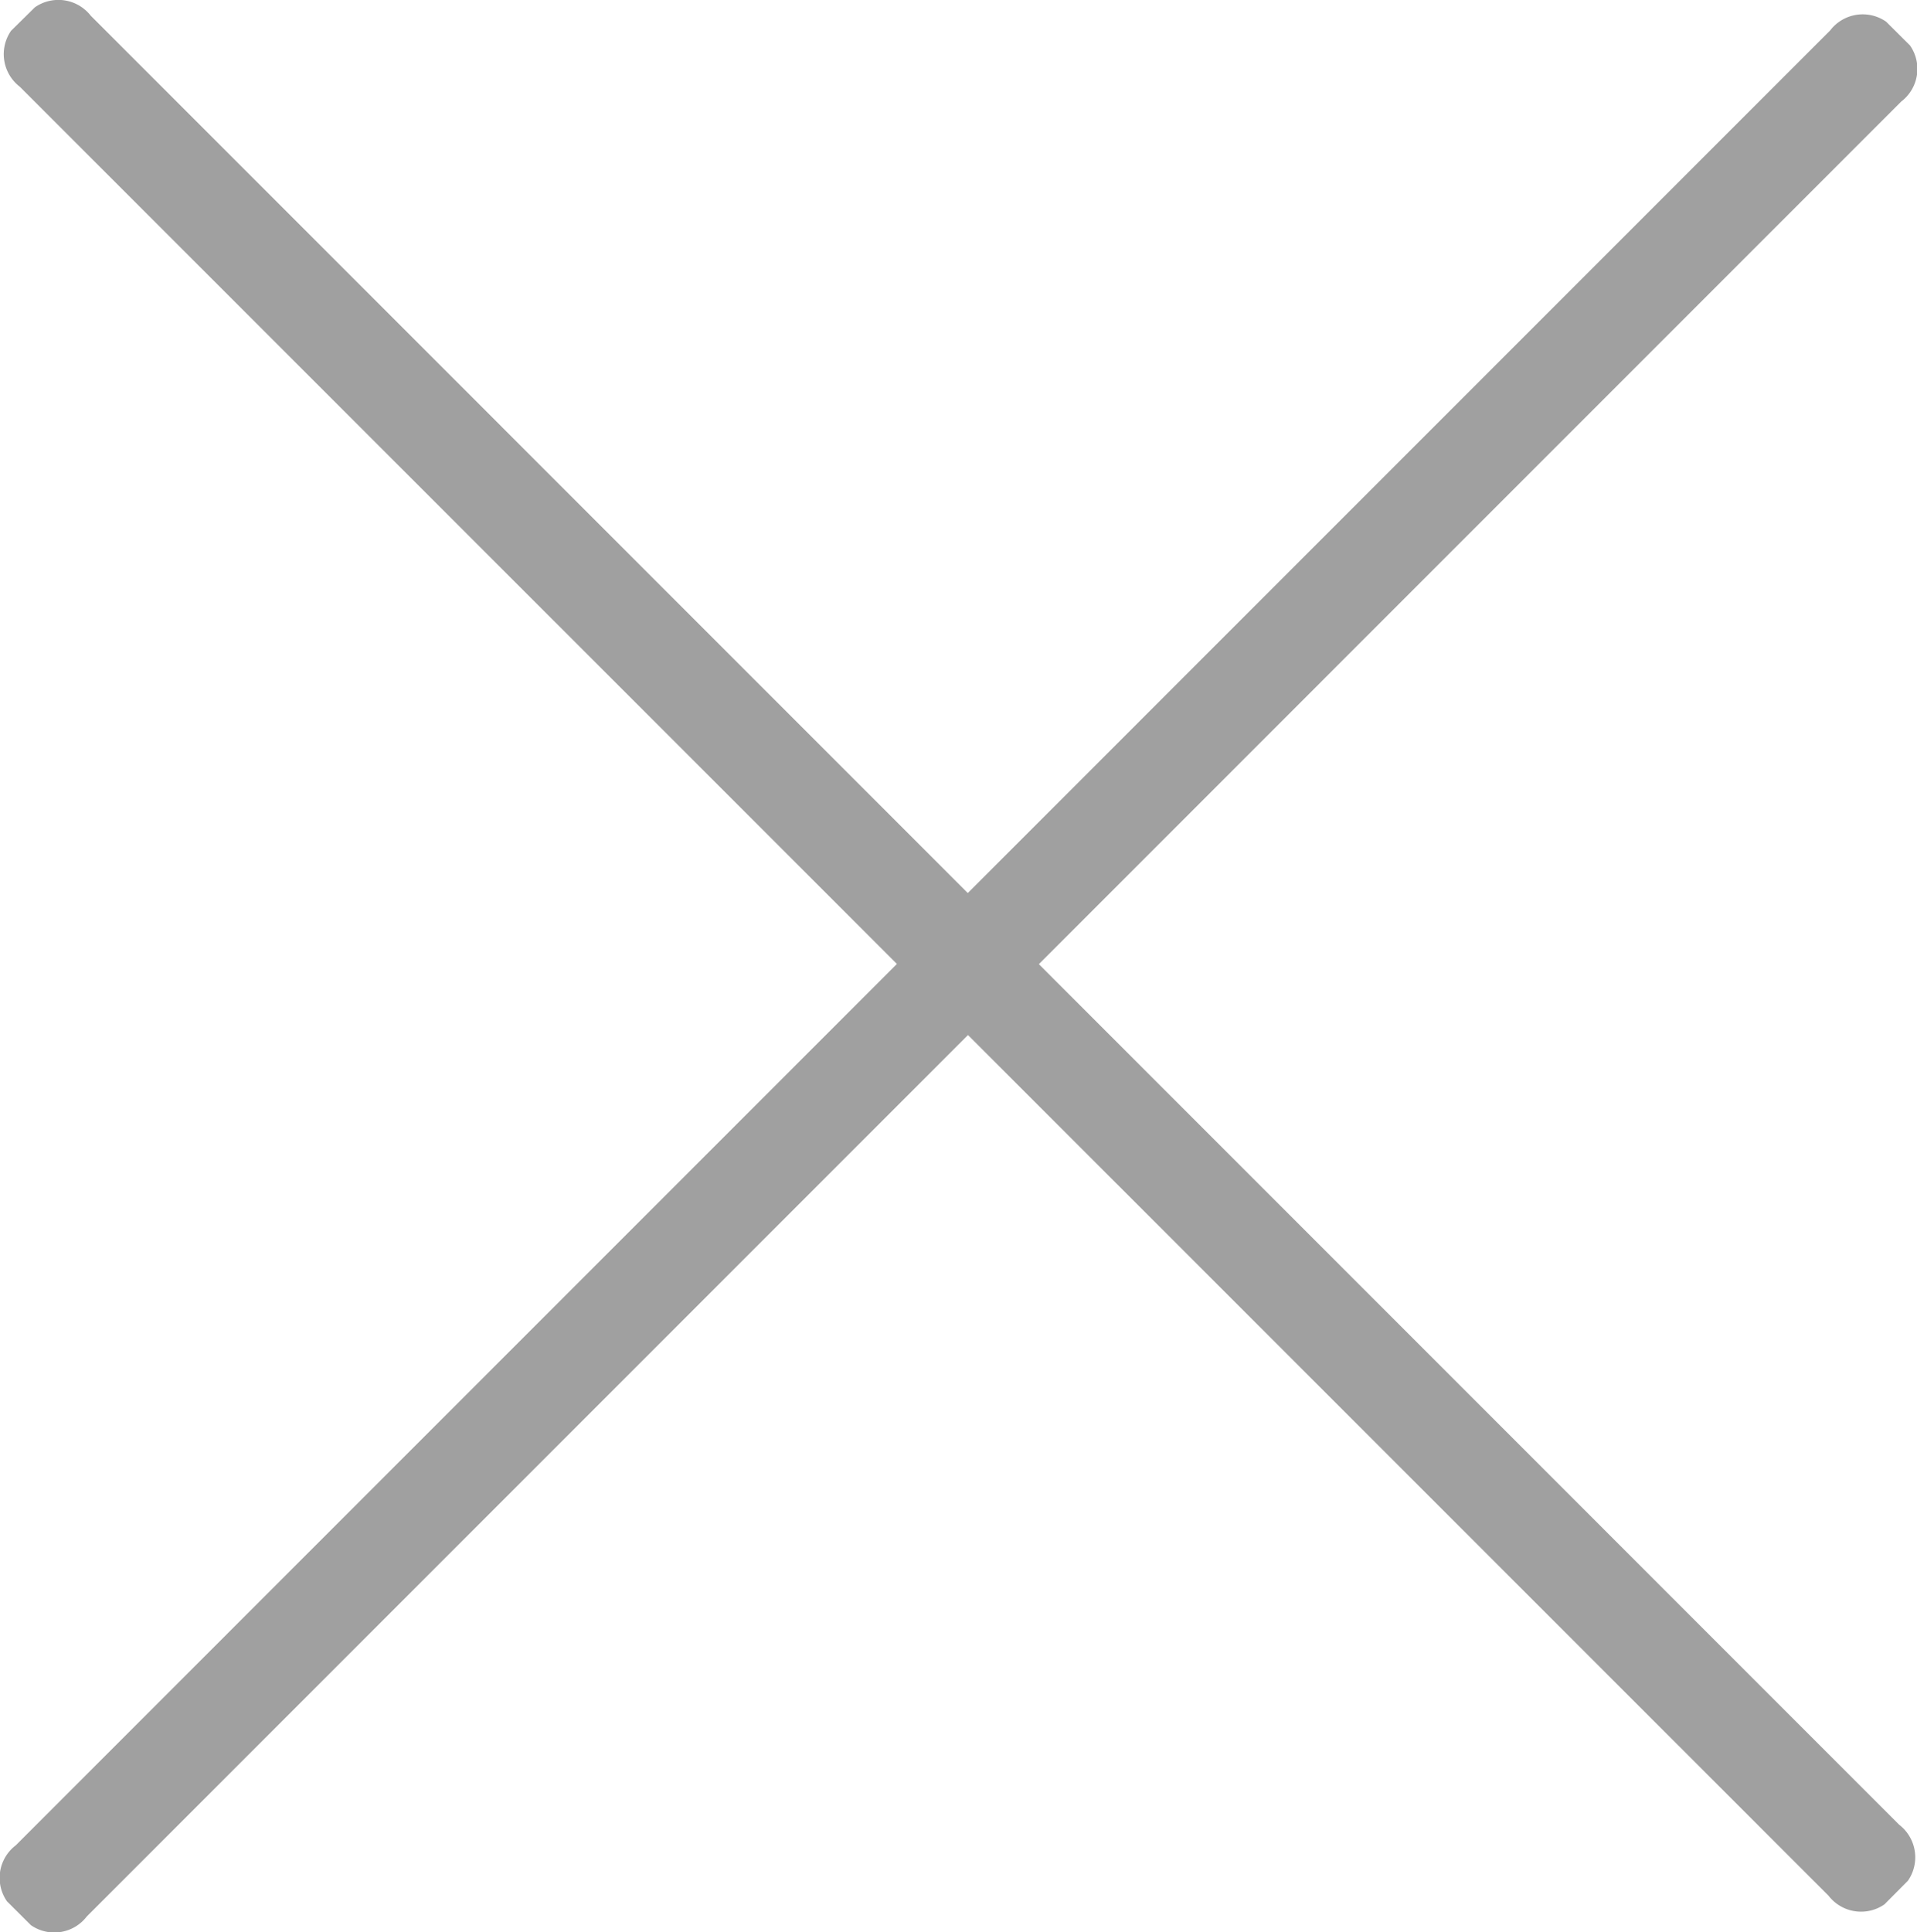
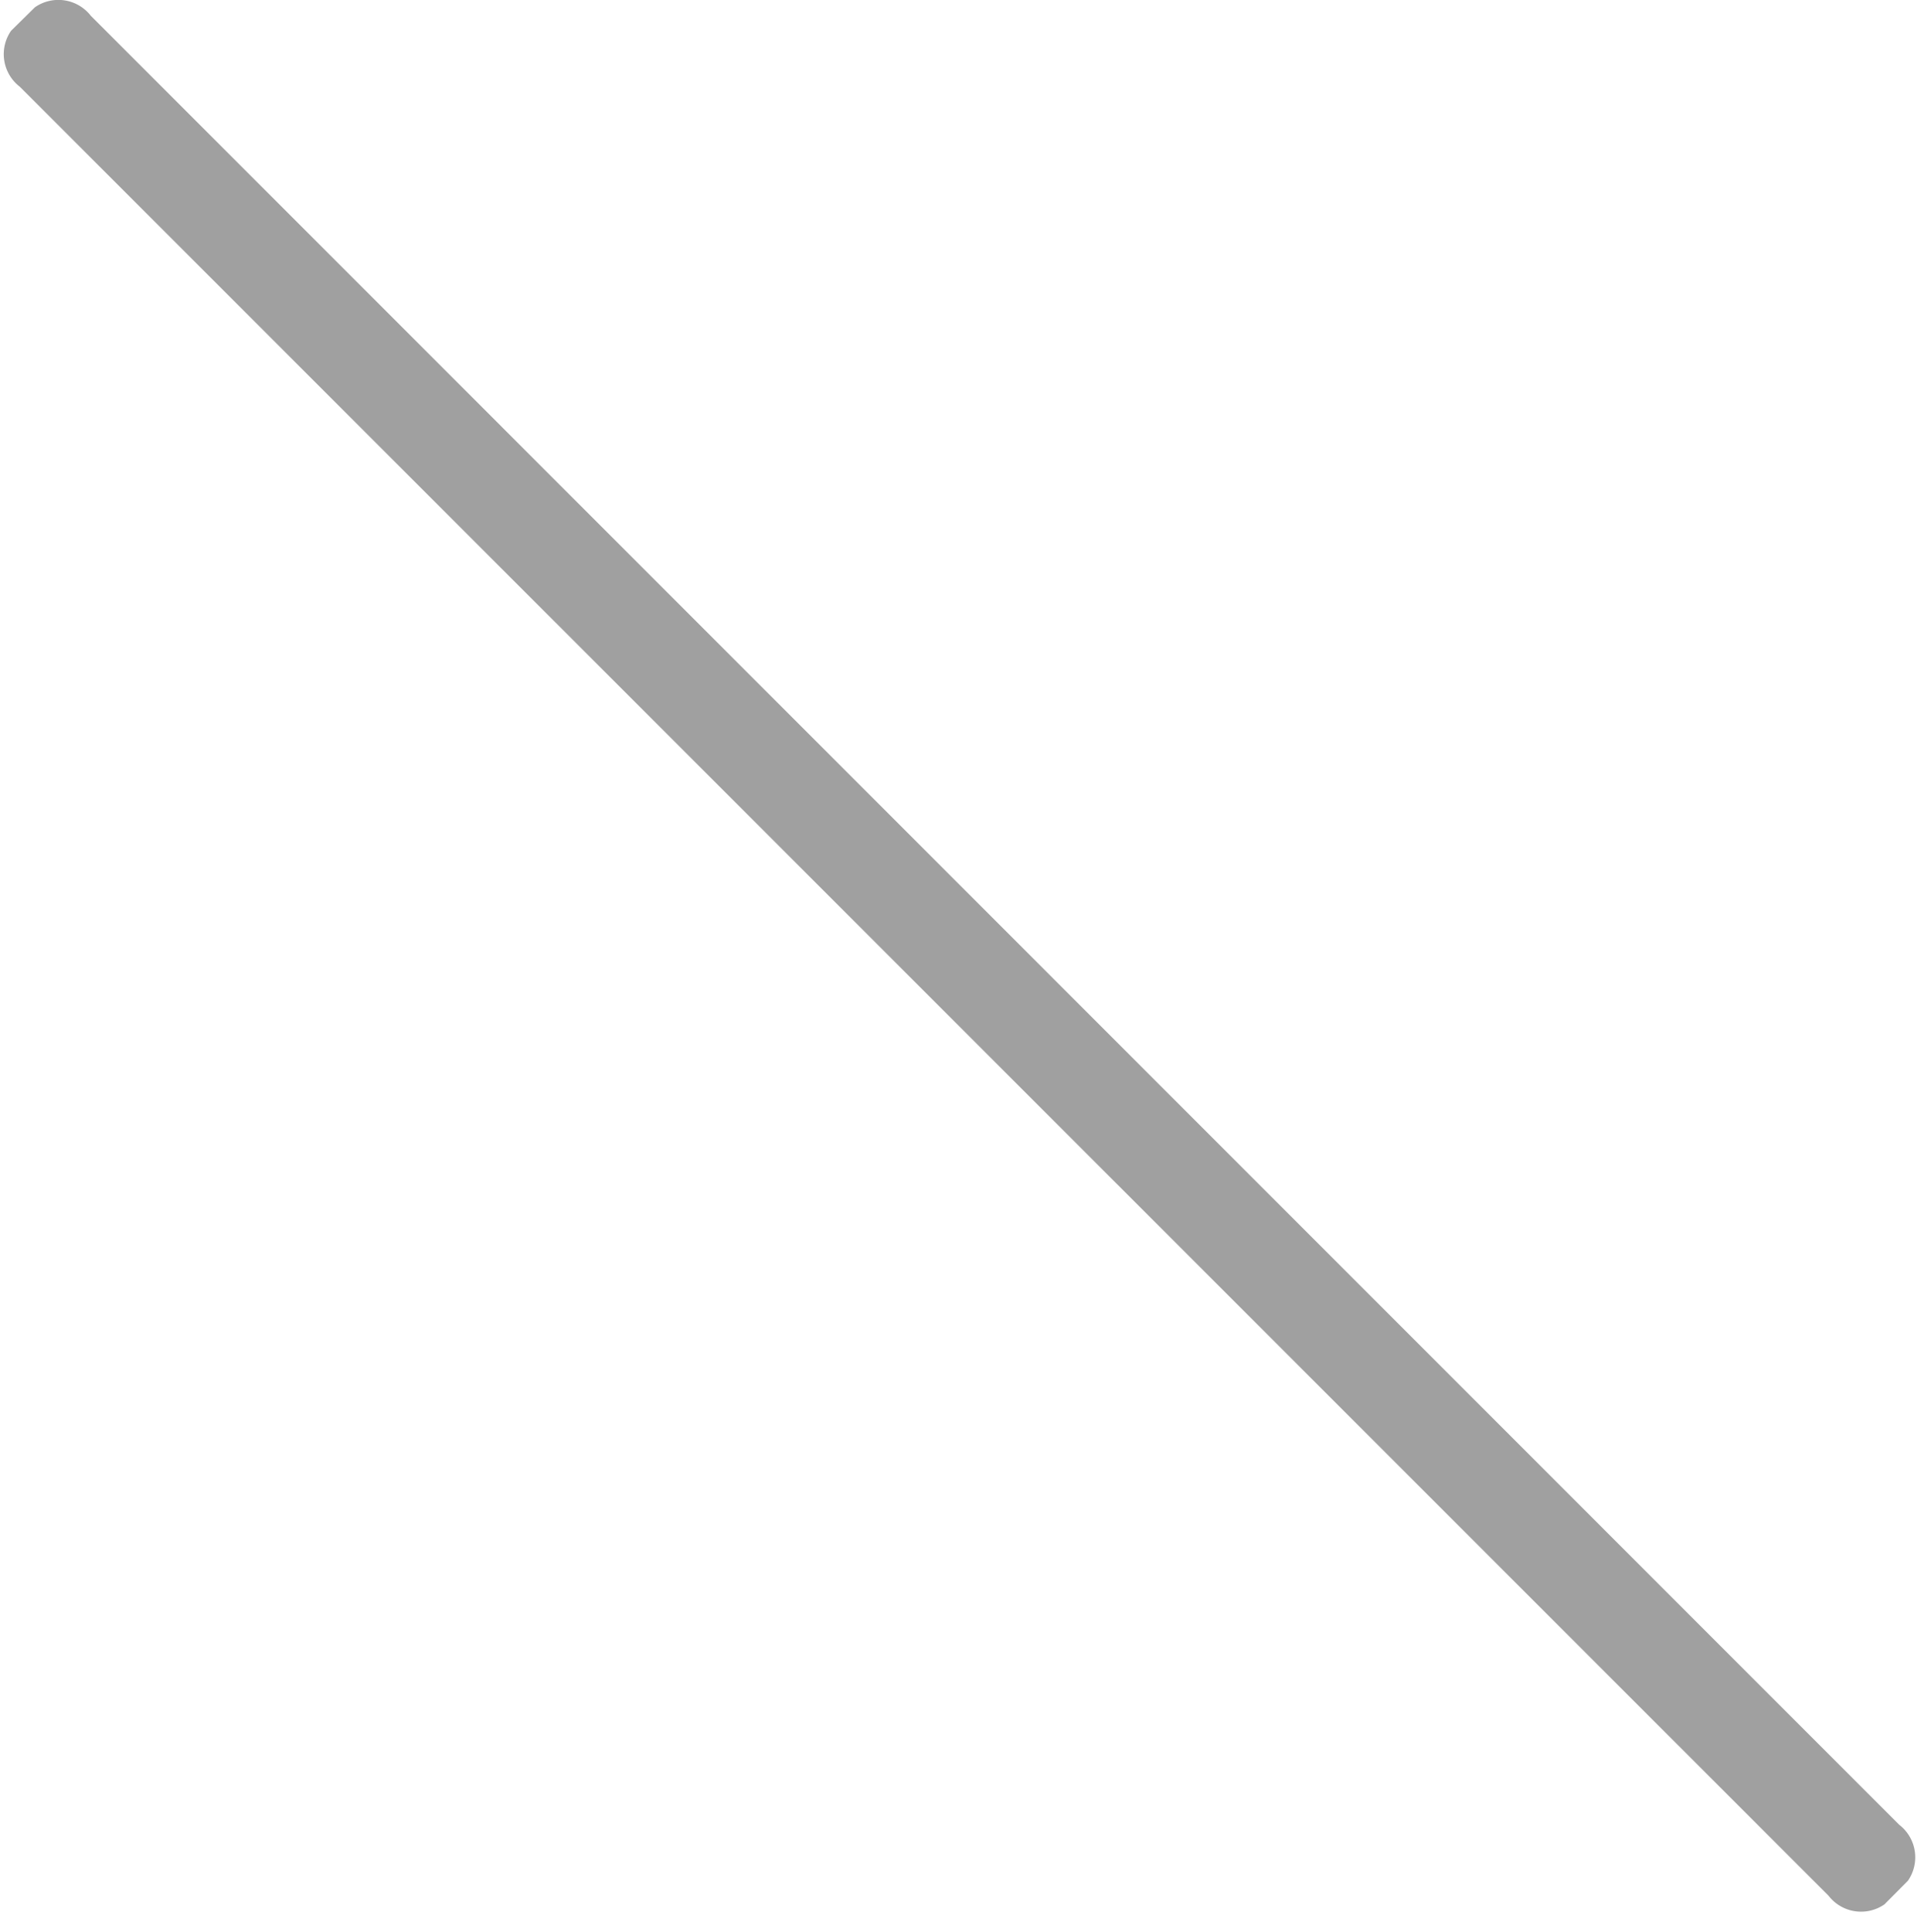
<svg xmlns="http://www.w3.org/2000/svg" id="menu-button" width="57.18" height="57.625" viewBox="0 0 57.18 57.625">
  <defs>
    <style>
      .cls-1 {
        fill: #a0a0a0;
        fill-rule: evenodd;
      }
    </style>
  </defs>
-   <path id="長方形_1" data-name="長方形 1" class="cls-1" d="M2262.35,102.03l54.12-54.123a1.223,1.223,0,0,1,1.67-.26l0.71,0.707a1.222,1.222,0,0,1-.26,1.674l-54.12,54.122a1.222,1.222,0,0,1-1.67.259l-0.71-.707A1.221,1.221,0,0,1,2262.35,102.03Z" transform="translate(-2261.88 -47)" />
  <path id="長方形_1-2" data-name="長方形 1" class="cls-1" d="M2264.59,47.472l53.94,53.945a1.225,1.225,0,0,1,.26,1.668l-0.7.705a1.226,1.226,0,0,1-1.67-.259l-53.95-53.945a1.225,1.225,0,0,1-.26-1.668l0.71-.7A1.226,1.226,0,0,1,2264.59,47.472Z" transform="translate(-2261.88 -47)" />
</svg>